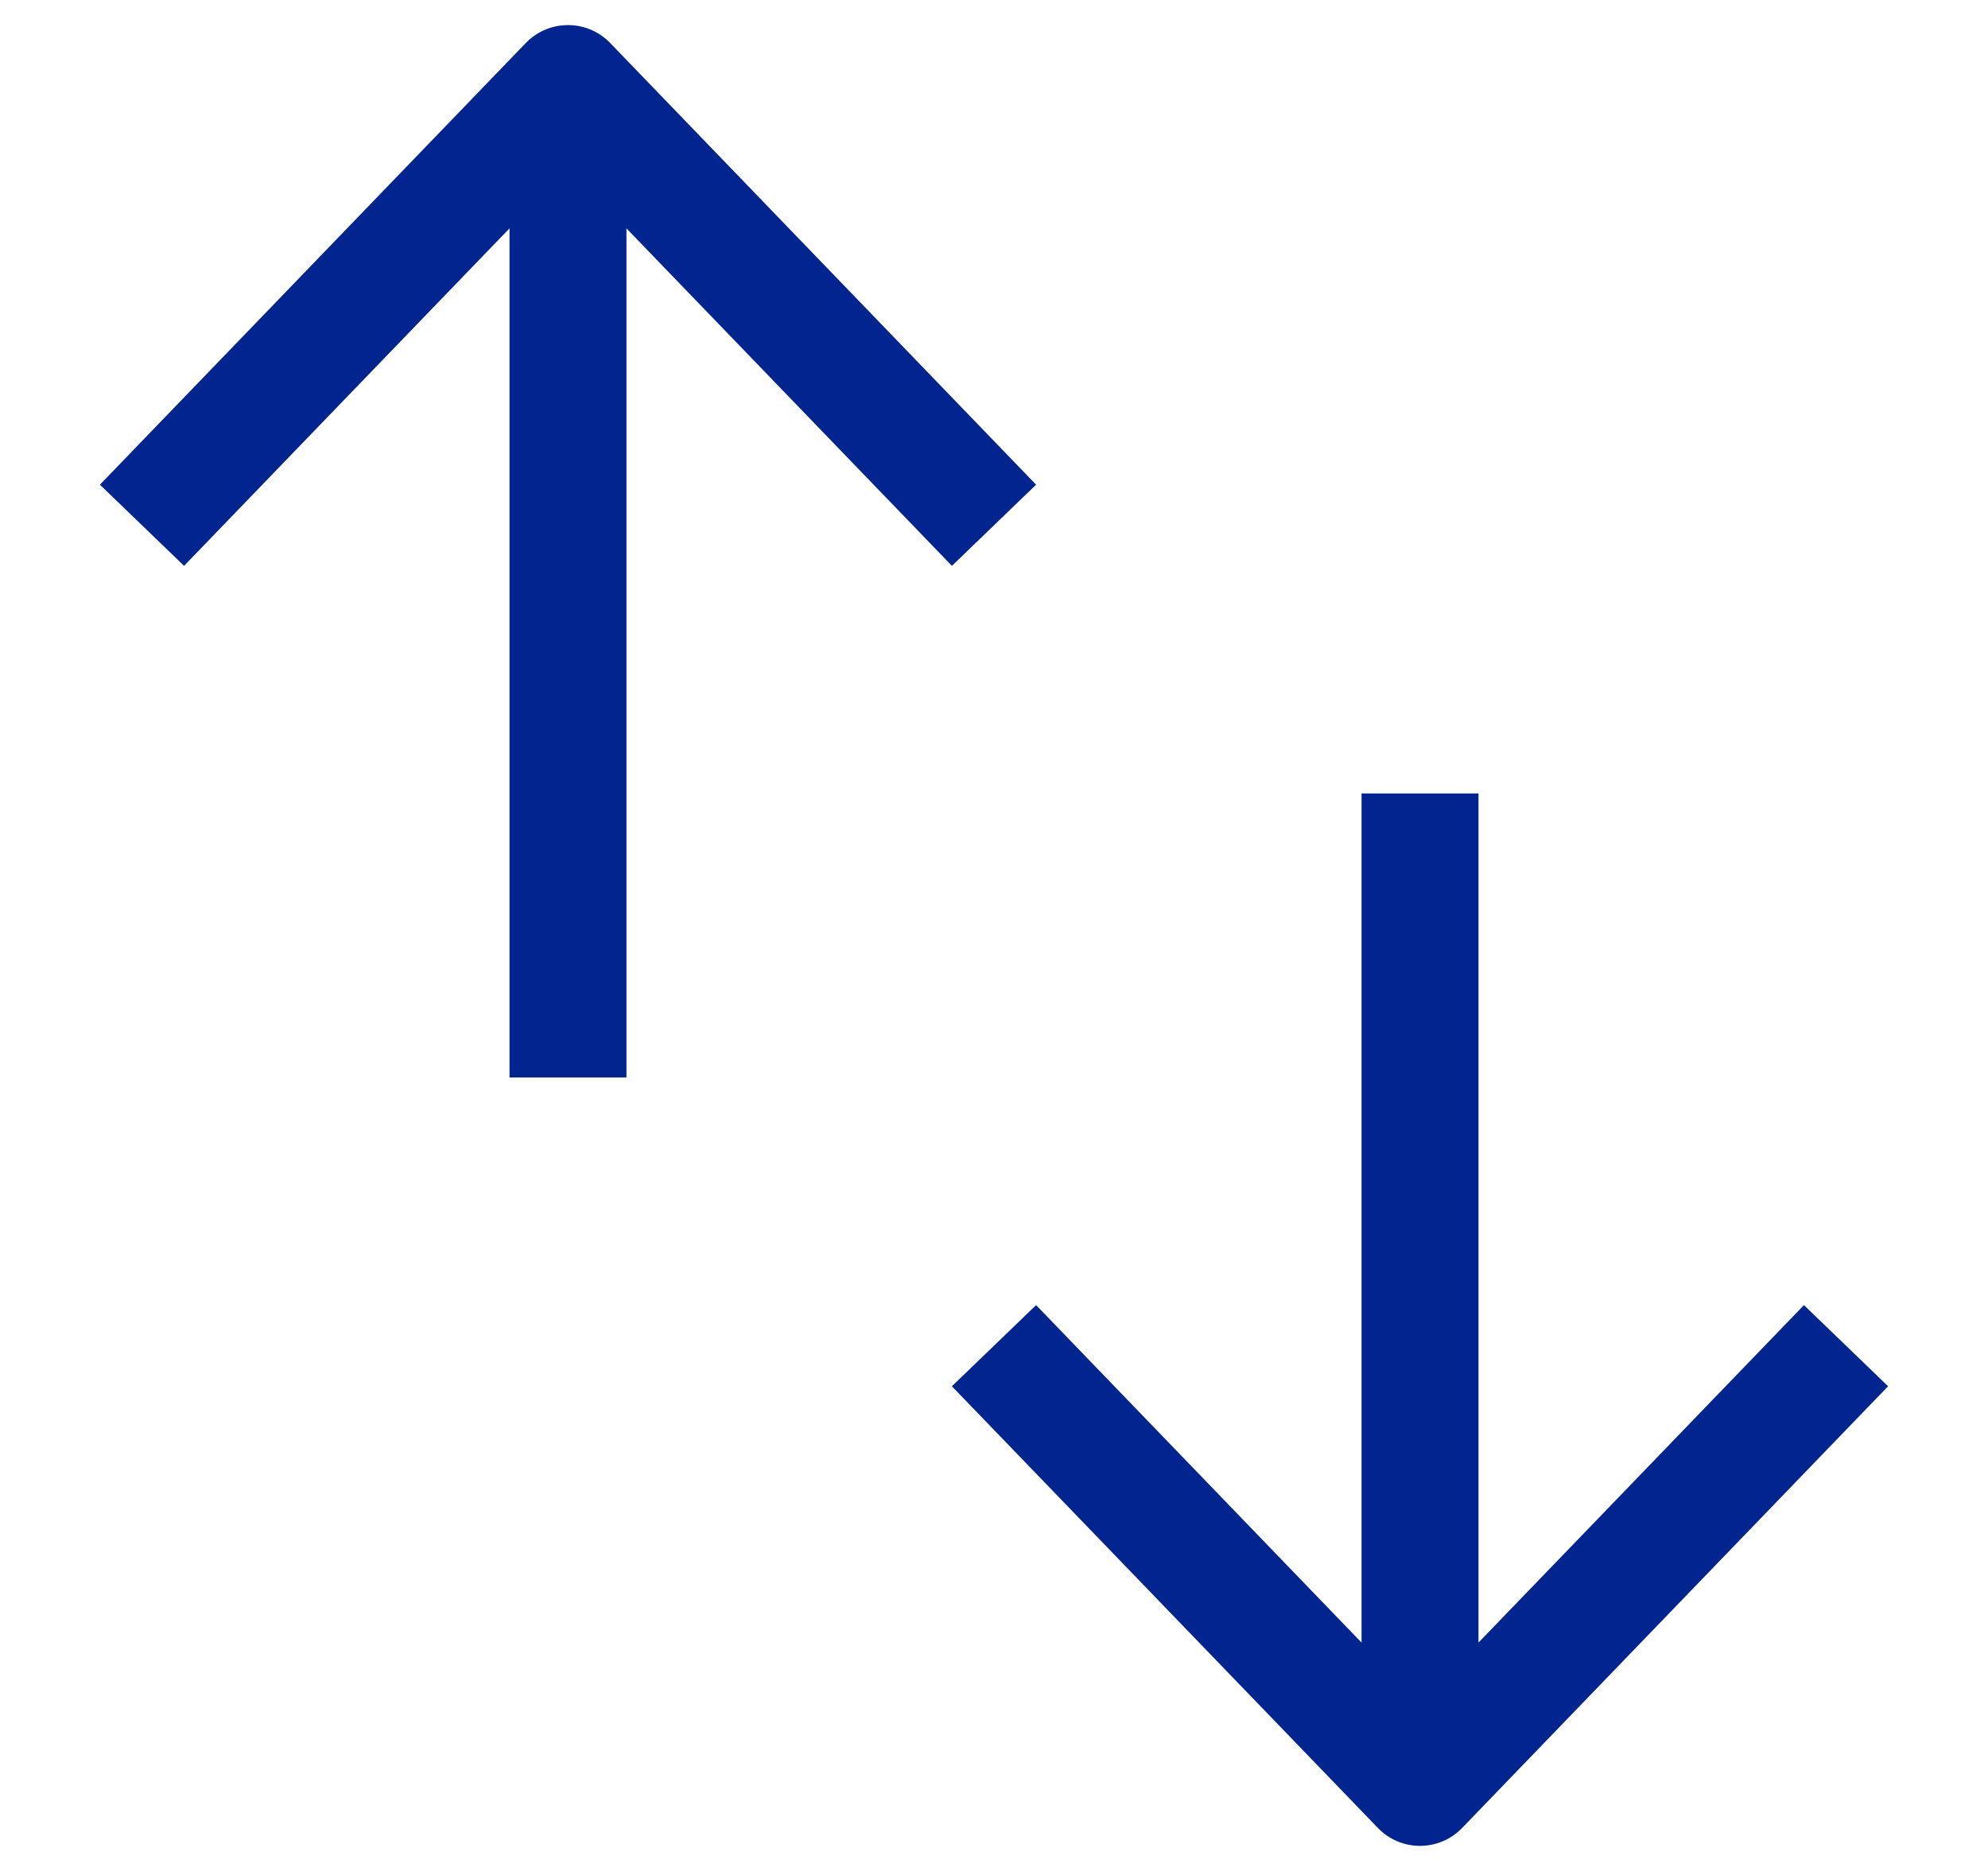
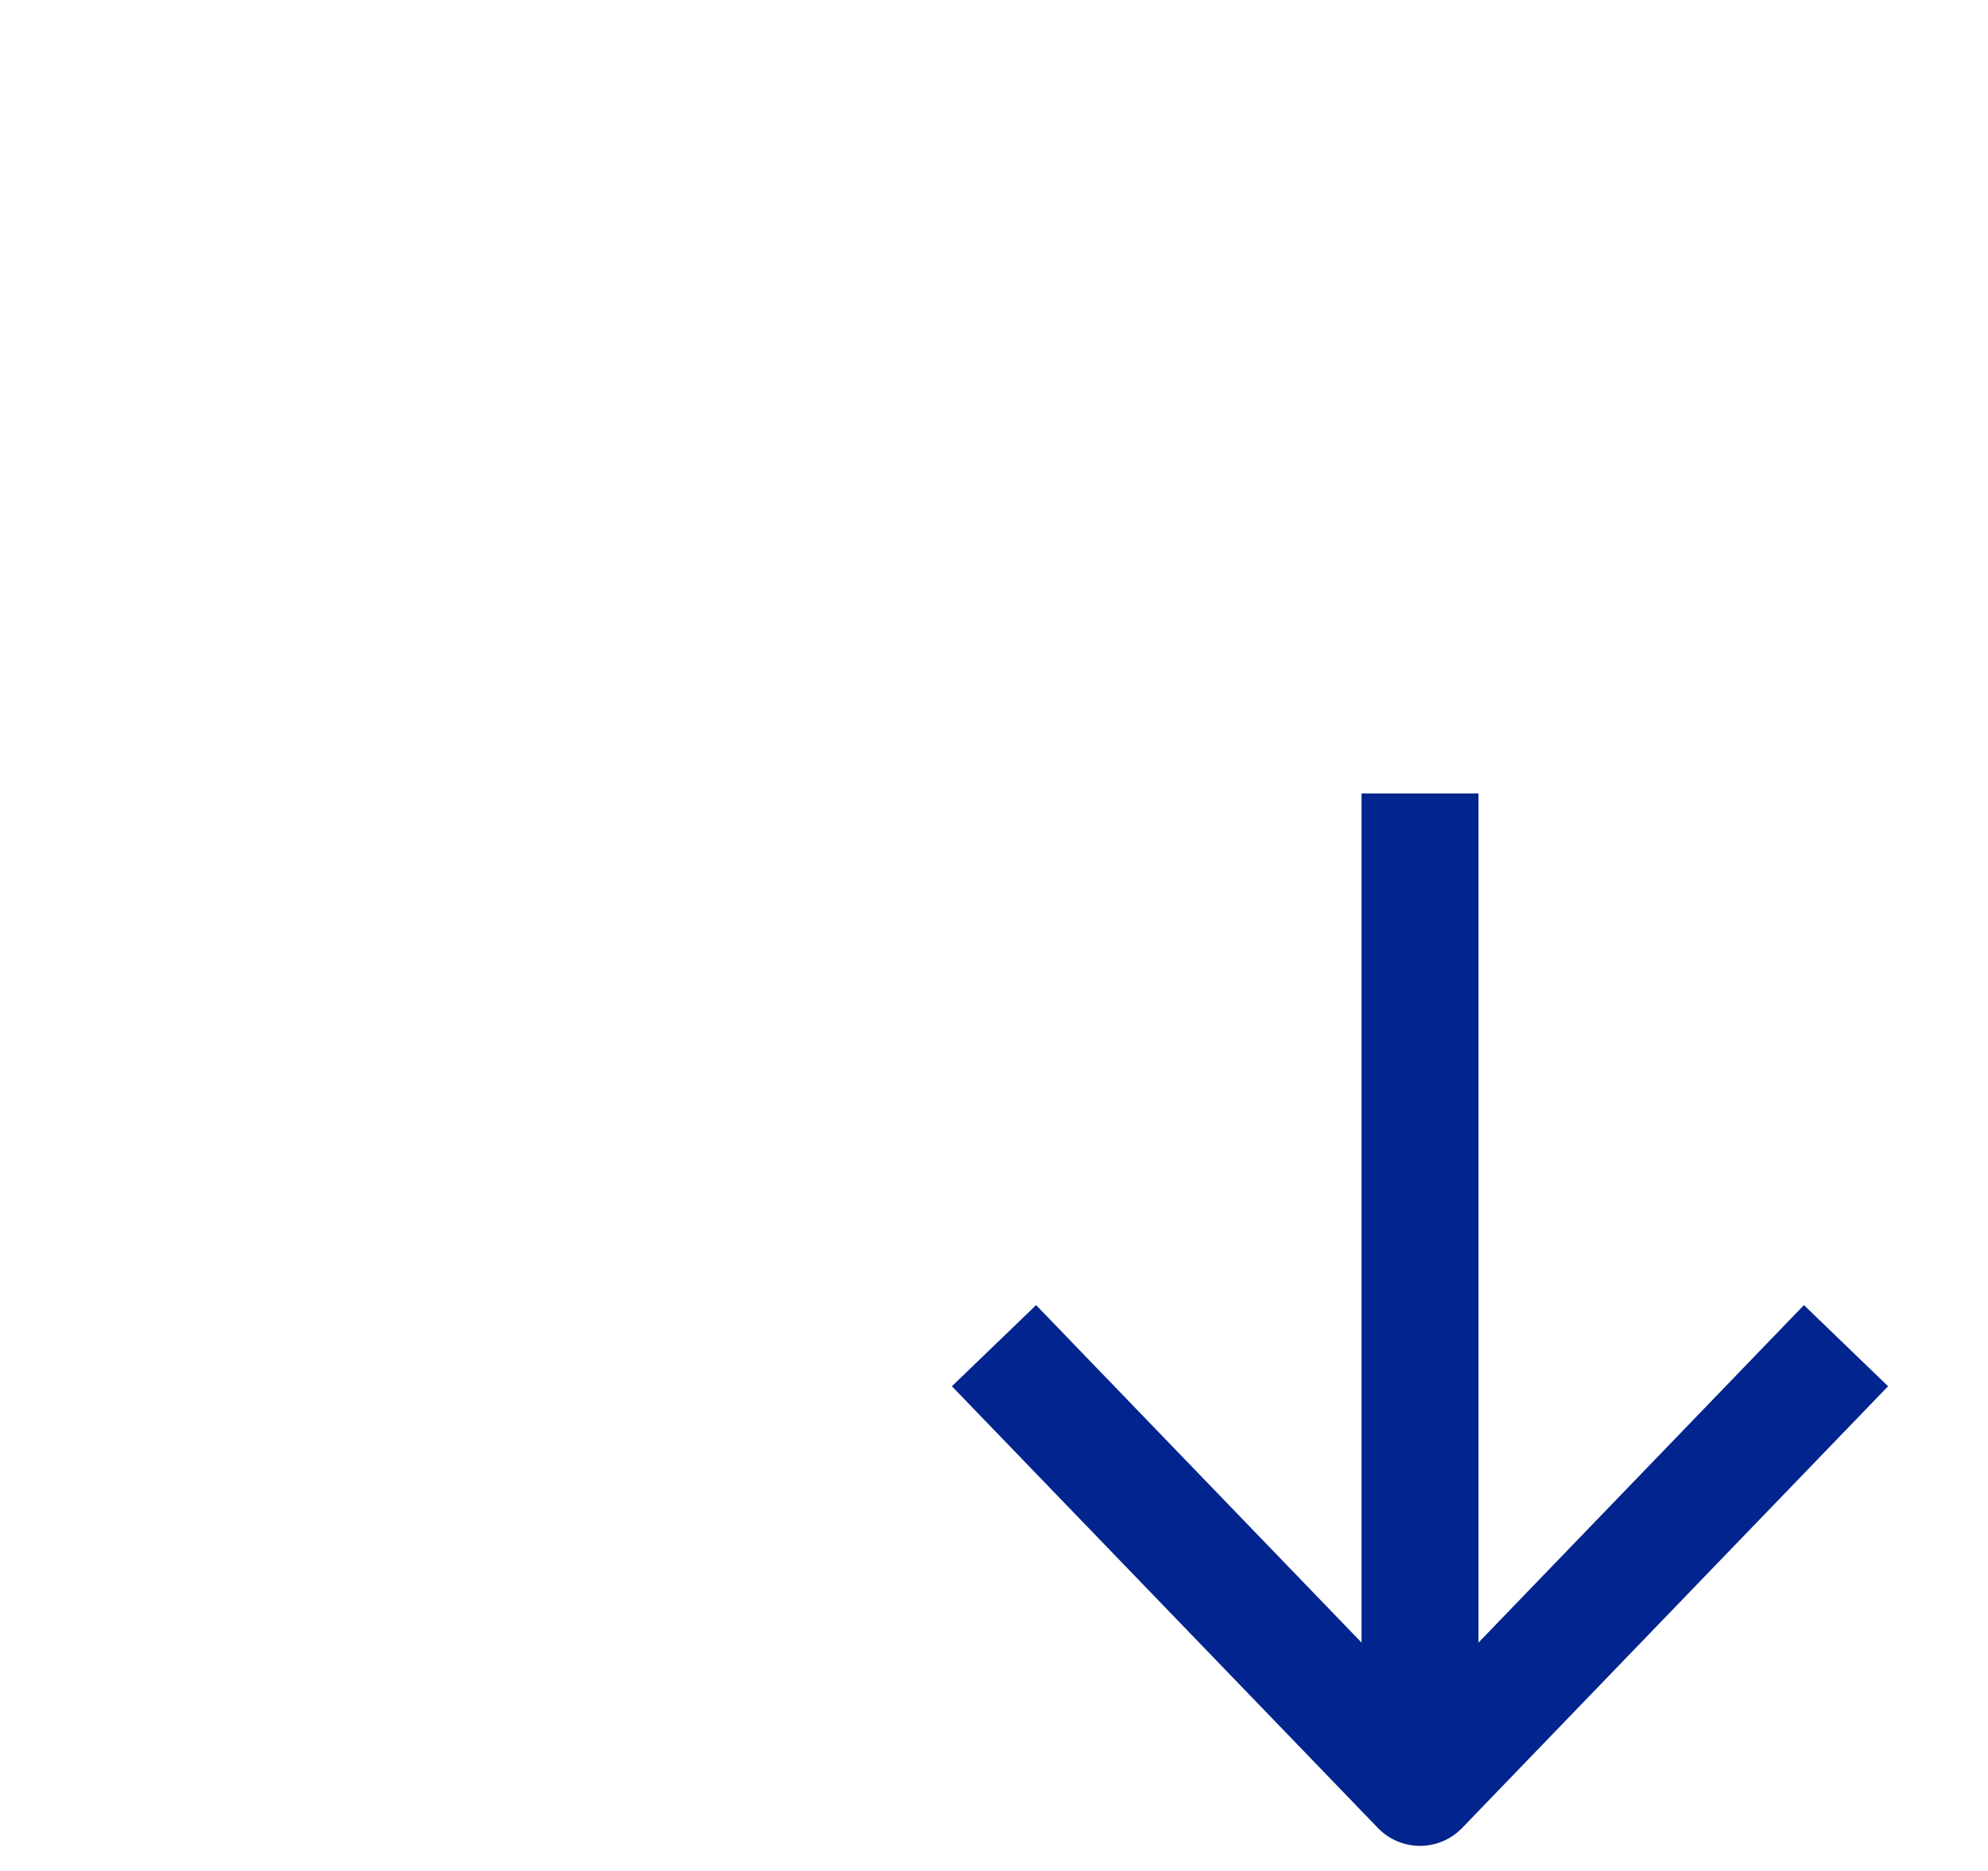
<svg xmlns="http://www.w3.org/2000/svg" width="34" height="32" viewBox="0 0 34 32" fill="none">
  <path fill-rule="evenodd" clip-rule="evenodd" d="M32.291 23.71L25.006 31.265C24.817 31.461 24.557 31.571 24.286 31.571C24.014 31.571 23.754 31.461 23.566 31.265L16.28 23.71L17.72 22.322L23.286 28.094L23.286 13.571L25.286 13.571L25.286 28.094L30.852 22.322L32.291 23.71Z" fill="#01248E" />
-   <path fill-rule="evenodd" clip-rule="evenodd" d="M1.709 8.29L8.994 0.734C9.183 0.539 9.443 0.429 9.714 0.429C9.986 0.429 10.246 0.539 10.434 0.734L17.72 8.29L16.28 9.678L10.714 3.906L10.714 18.429L8.714 18.429L8.714 3.906L3.148 9.678L1.709 8.29Z" fill="#01248E" />
</svg>